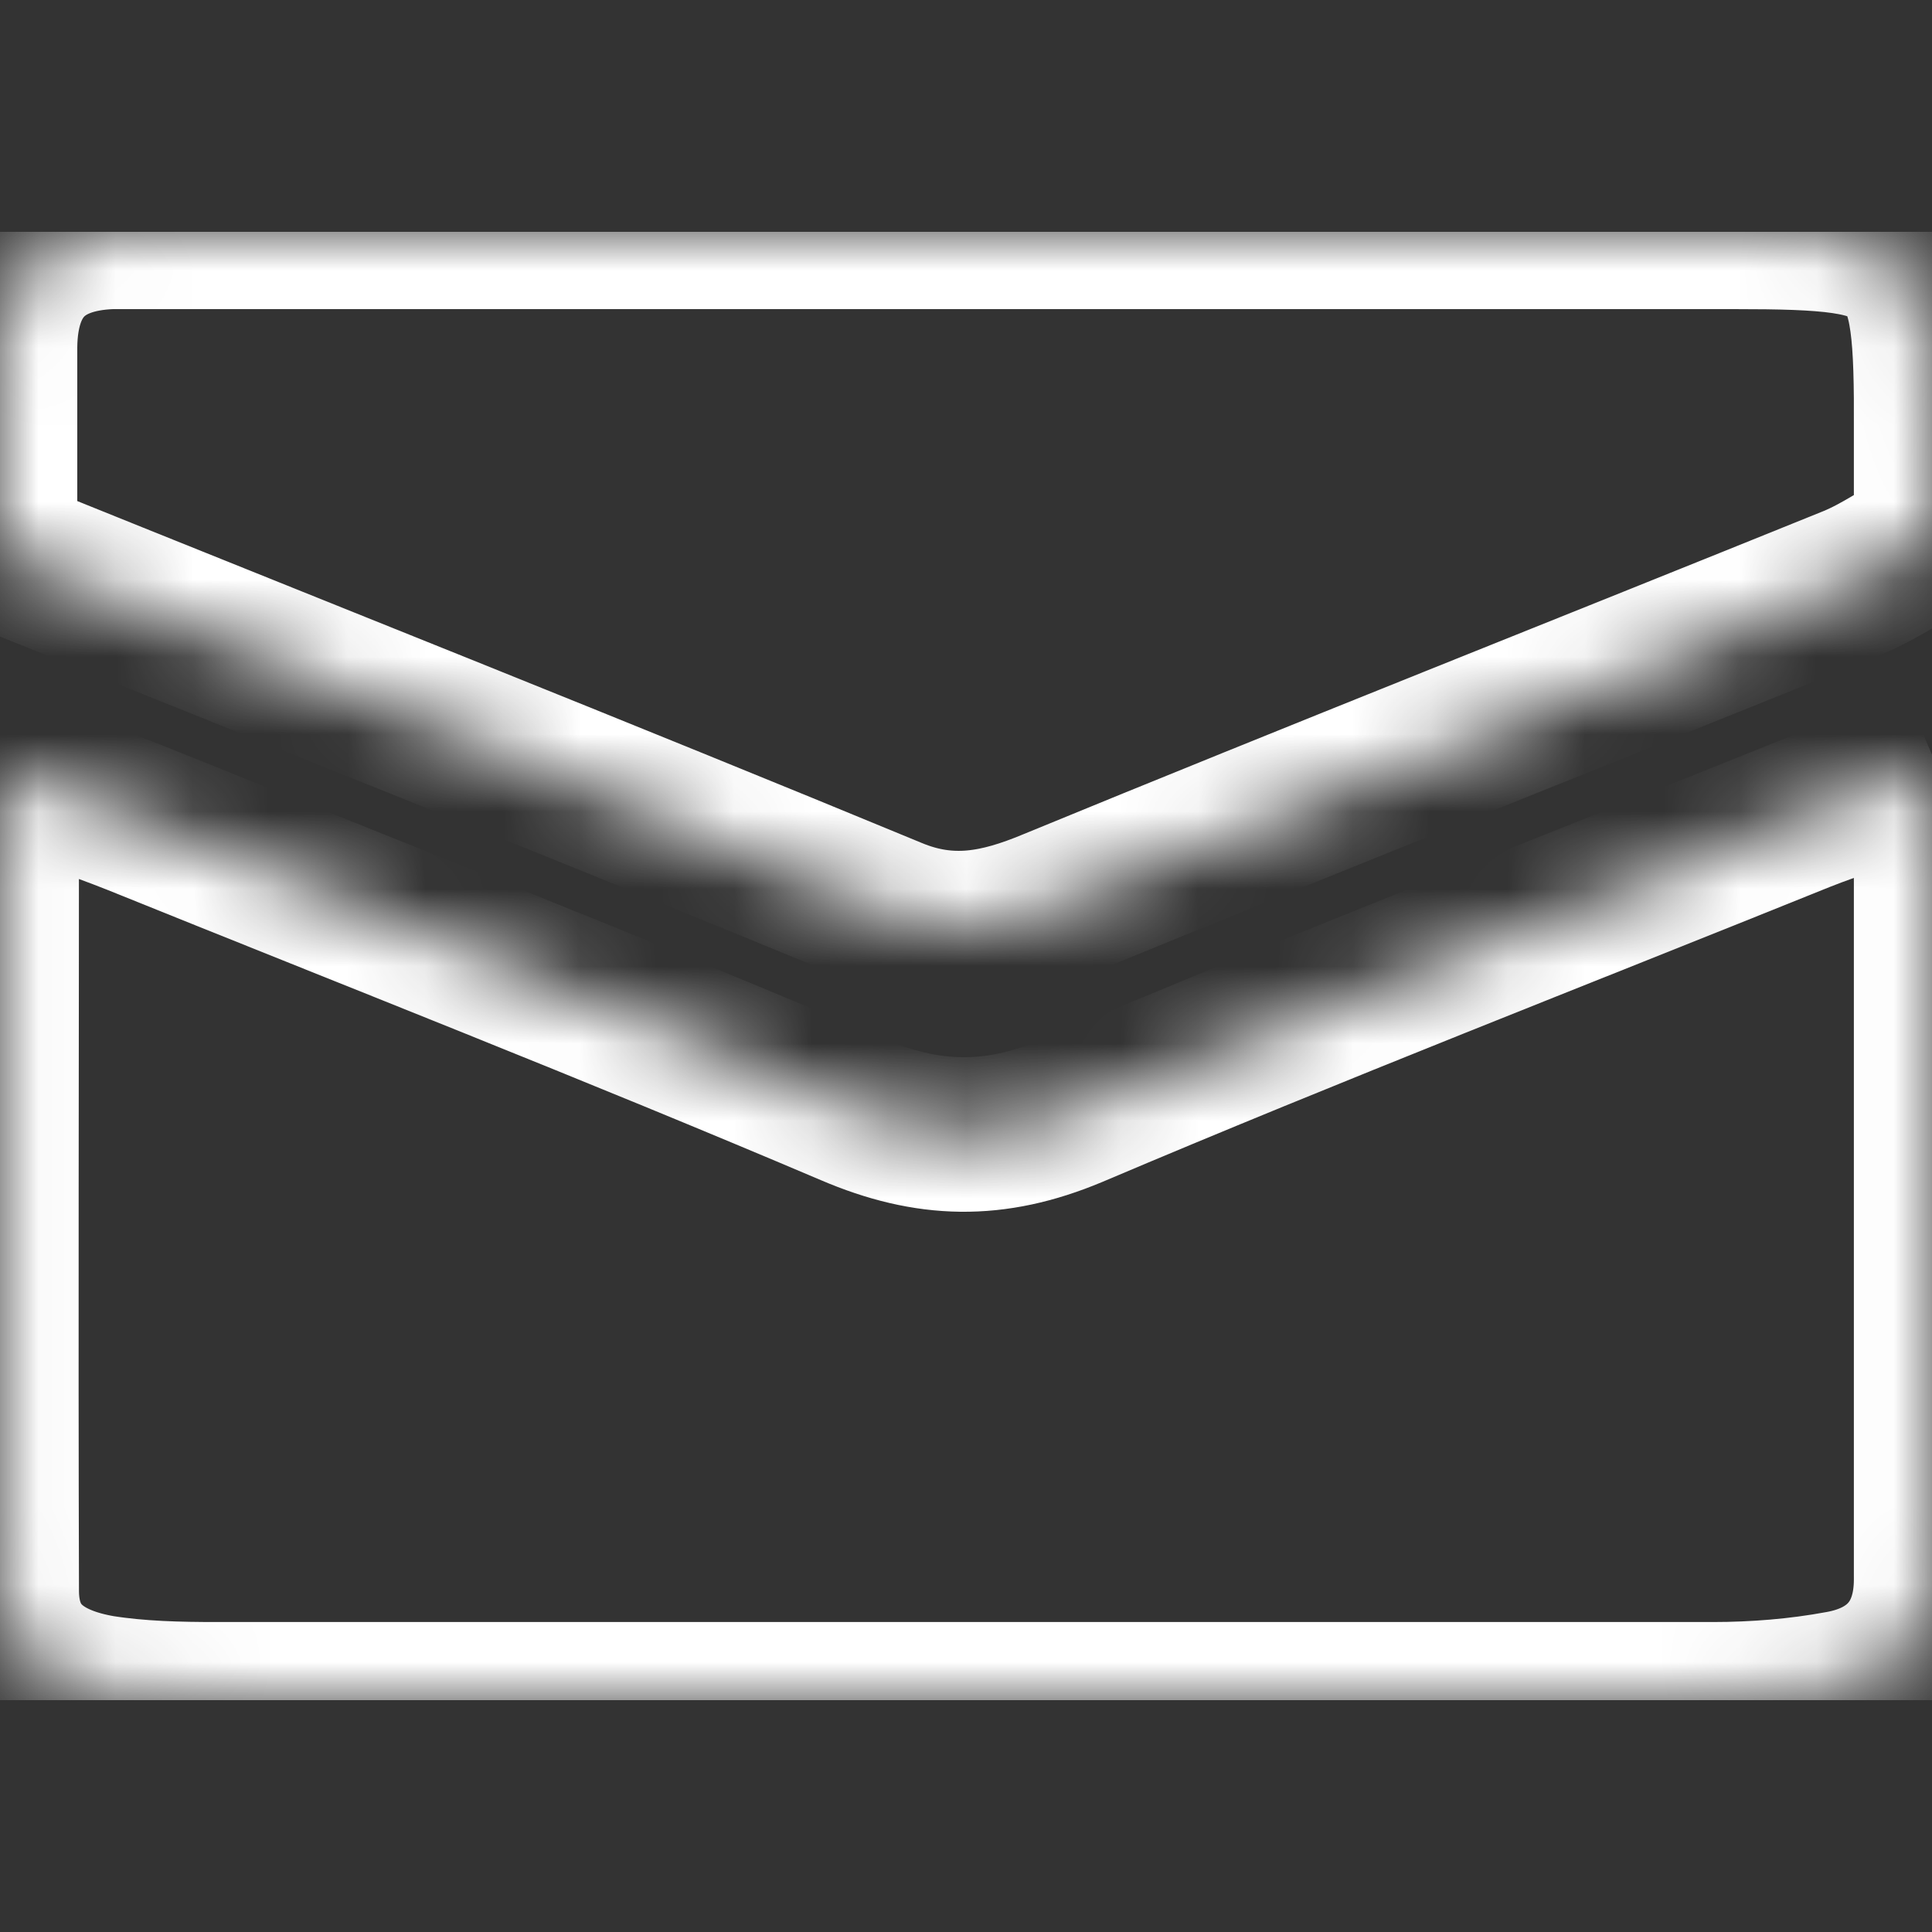
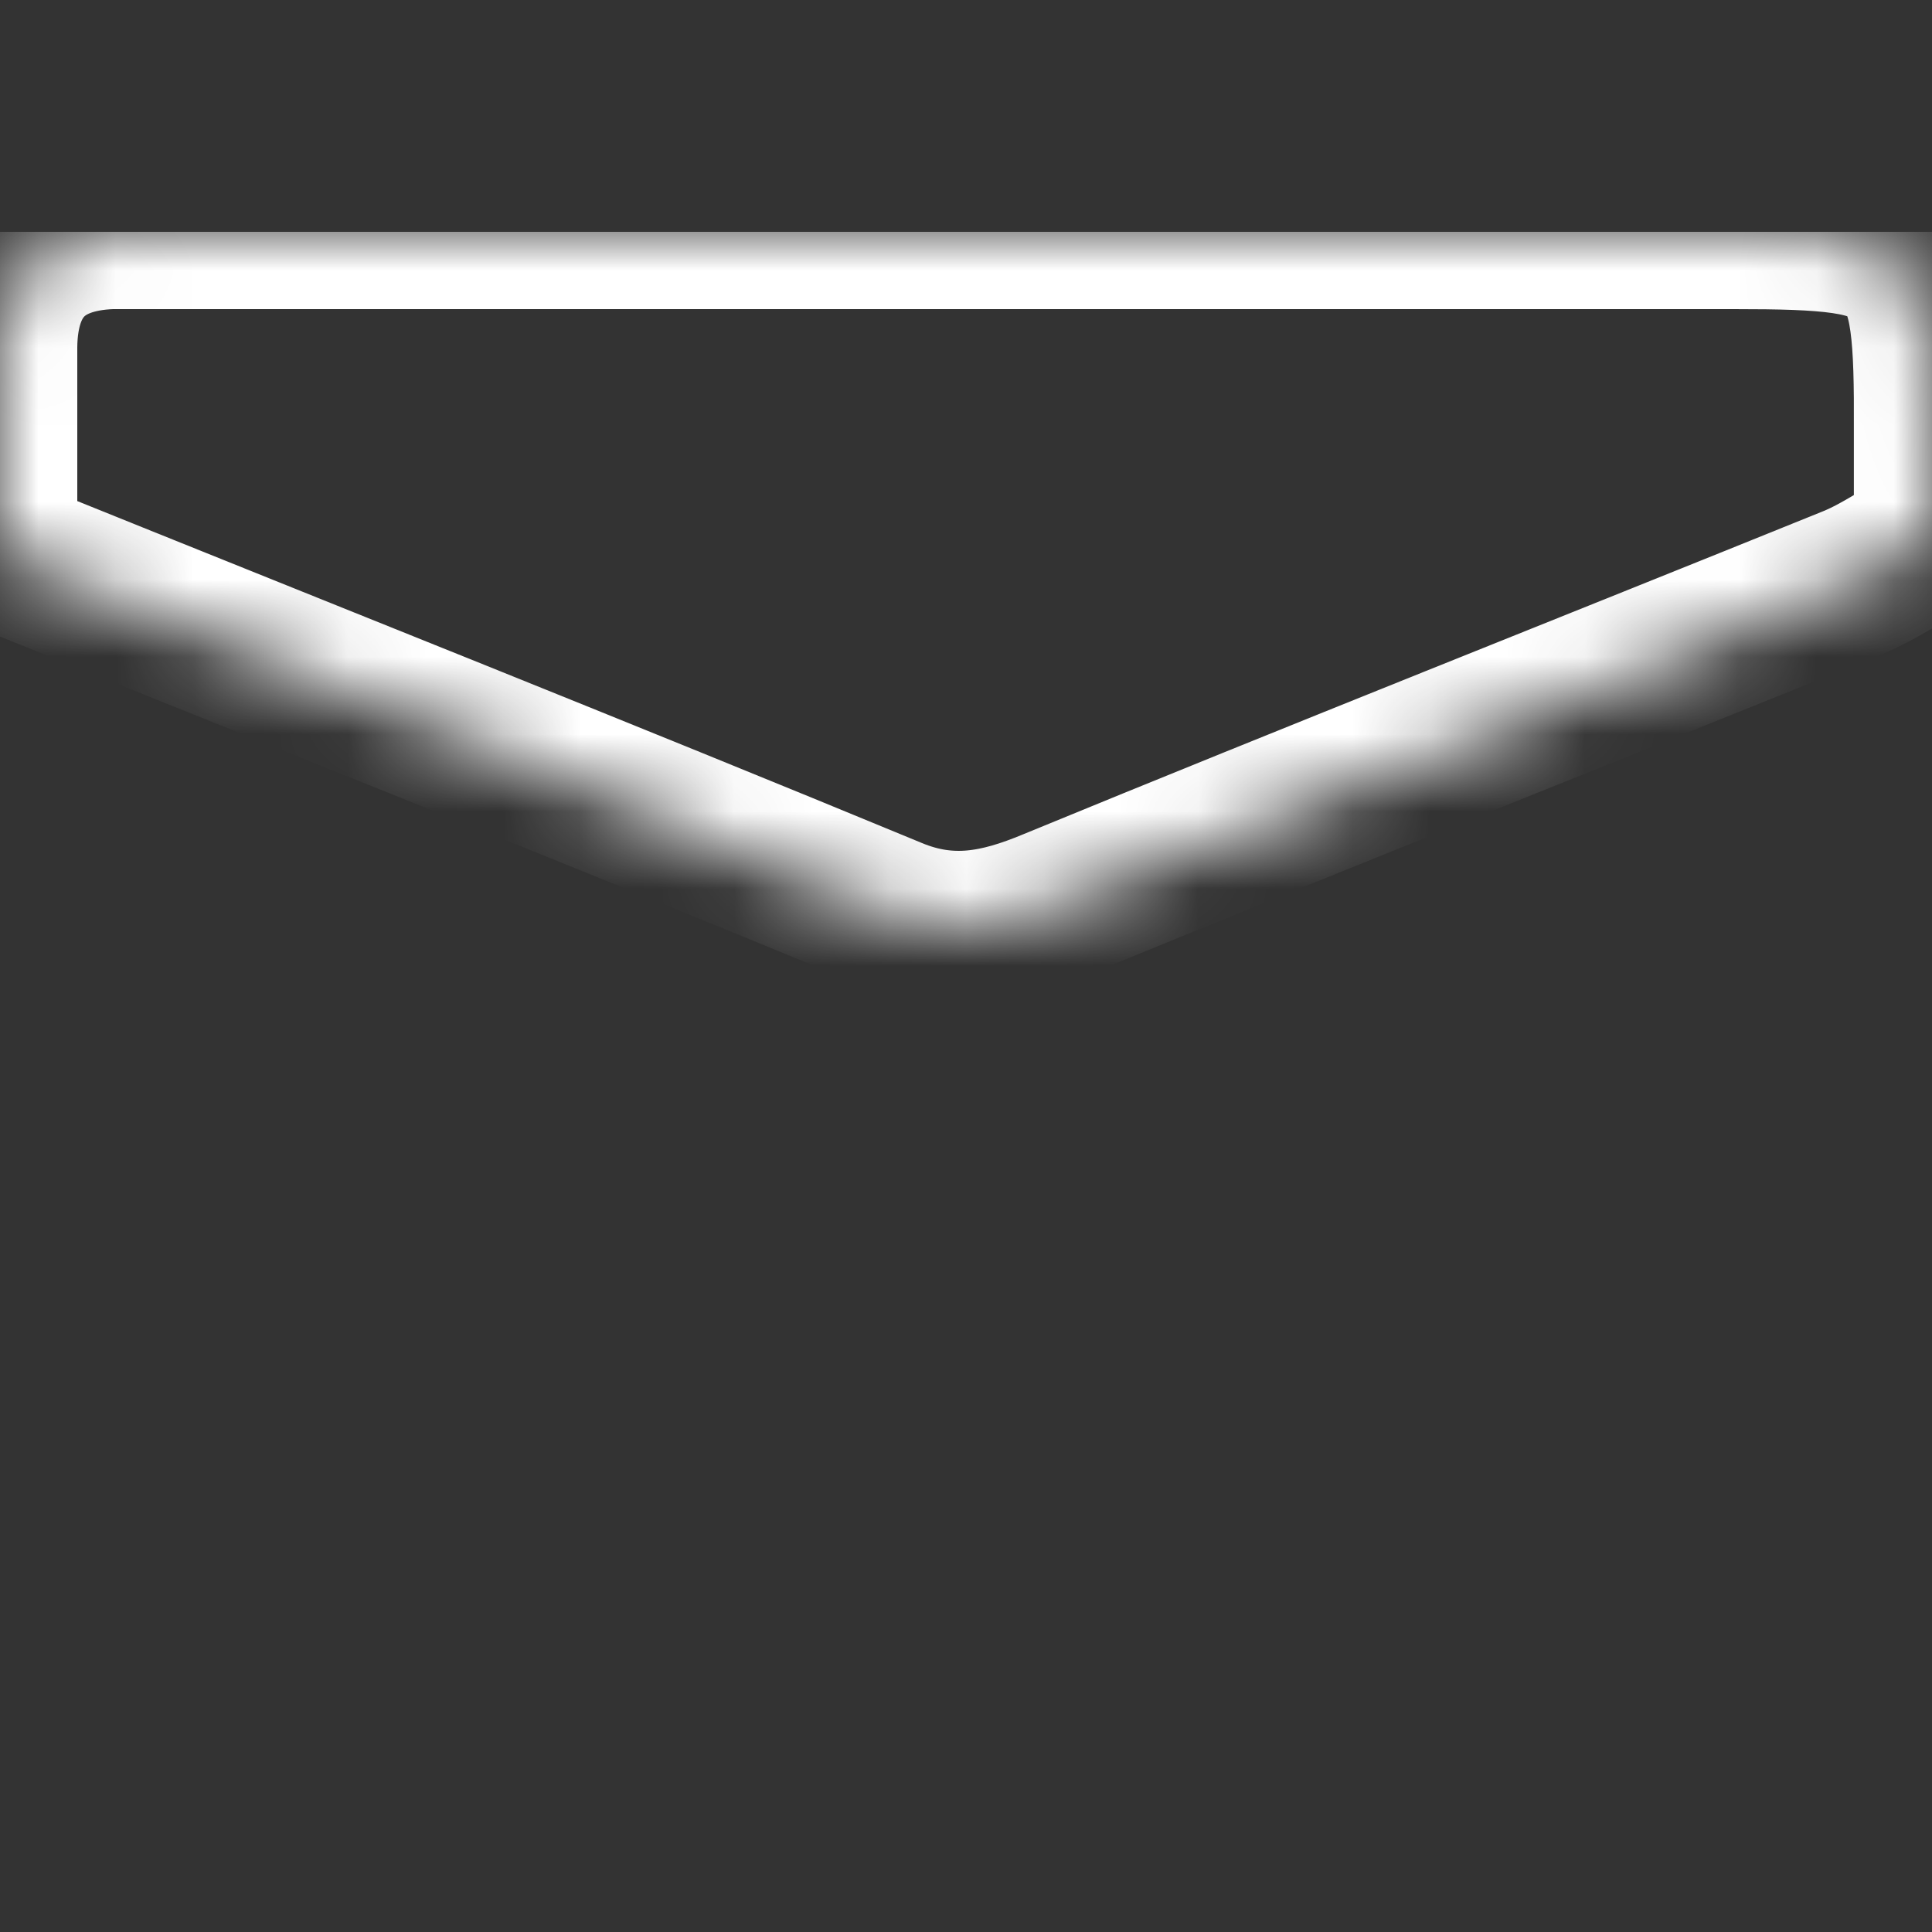
<svg xmlns="http://www.w3.org/2000/svg" width="25" height="25" viewBox="0 0 25 25" fill="none">
  <rect x="0" y="0" width="25" height="25" fill="#333333" stroke="none" />
  <g clip-path="url(#clip0_251_774)">
    <mask id="path-1-inside-1_251_774" fill="white">
-       <path d="M24.989 9.958C24.989 13.615 24.989 17.027 24.989 20.439C24.989 21.219 24.56 21.71 23.812 21.844C23.272 21.944 22.711 21.989 22.161 21.989C15.713 21.989 9.254 21.989 2.806 21.989C2.311 21.989 1.805 21.978 1.309 21.9C0.594 21.777 0.033 21.431 0.022 20.606C0.011 17.138 0.022 13.671 0.022 9.958C0.737 10.214 1.243 10.381 1.75 10.582C4.842 11.831 7.945 13.046 11.014 14.351C12.005 14.775 12.863 14.797 13.875 14.373C17 13.046 20.158 11.82 23.305 10.549C23.757 10.37 24.23 10.225 25.011 9.947L24.989 9.958Z" />
-     </mask>
-     <path d="M24.989 9.958C24.989 13.615 24.989 17.027 24.989 20.439C24.989 21.219 24.56 21.71 23.812 21.844C23.272 21.944 22.711 21.989 22.161 21.989C15.713 21.989 9.254 21.989 2.806 21.989C2.311 21.989 1.805 21.978 1.309 21.9C0.594 21.777 0.033 21.431 0.022 20.606C0.011 17.138 0.022 13.671 0.022 9.958C0.737 10.214 1.243 10.381 1.75 10.582C4.842 11.831 7.945 13.046 11.014 14.351C12.005 14.775 12.863 14.797 13.875 14.373C17 13.046 20.158 11.82 23.305 10.549C23.757 10.37 24.23 10.225 25.011 9.947L24.989 9.958Z" stroke="white" stroke-width="2" mask="url(#path-1-inside-1_251_774)" />
+       </mask>
    <mask id="path-2-inside-2_251_774" fill="white">
      <path d="M0 7.159C0 6.167 0 5.33 0 4.483C0.011 3.546 0.495 3.033 1.441 3C1.772 3 2.102 3 2.432 3C9.1 3 15.768 3 22.436 3C24.857 3 25 3.156 24.989 5.576C24.989 6.022 24.989 6.468 24.989 6.981C24.637 7.17 24.329 7.393 23.977 7.538C20.533 8.932 17.067 10.303 13.622 11.72C12.929 12.009 12.291 12.143 11.543 11.831C7.768 10.27 3.95 8.754 0 7.159Z" />
    </mask>
    <path d="M0 7.159C0 6.167 0 5.33 0 4.483C0.011 3.546 0.495 3.033 1.441 3C1.772 3 2.102 3 2.432 3C9.1 3 15.768 3 22.436 3C24.857 3 25 3.156 24.989 5.576C24.989 6.022 24.989 6.468 24.989 6.981C24.637 7.17 24.329 7.393 23.977 7.538C20.533 8.932 17.067 10.303 13.622 11.72C12.929 12.009 12.291 12.143 11.543 11.831C7.768 10.27 3.95 8.754 0 7.159Z" stroke="white" stroke-width="2" mask="url(#path-2-inside-2_251_774)" />
  </g>
  <defs>
    <clipPath id="clip0_251_774">
      <rect width="25" height="19" fill="white" transform="translate(0 3)" />
    </clipPath>
  </defs>
</svg>